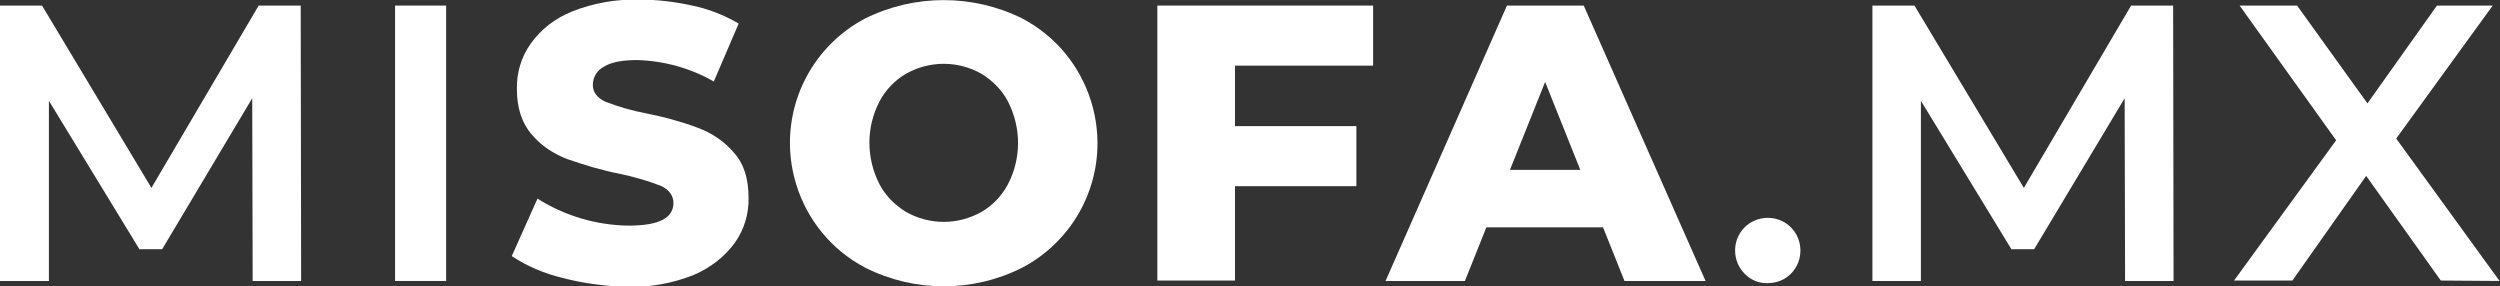
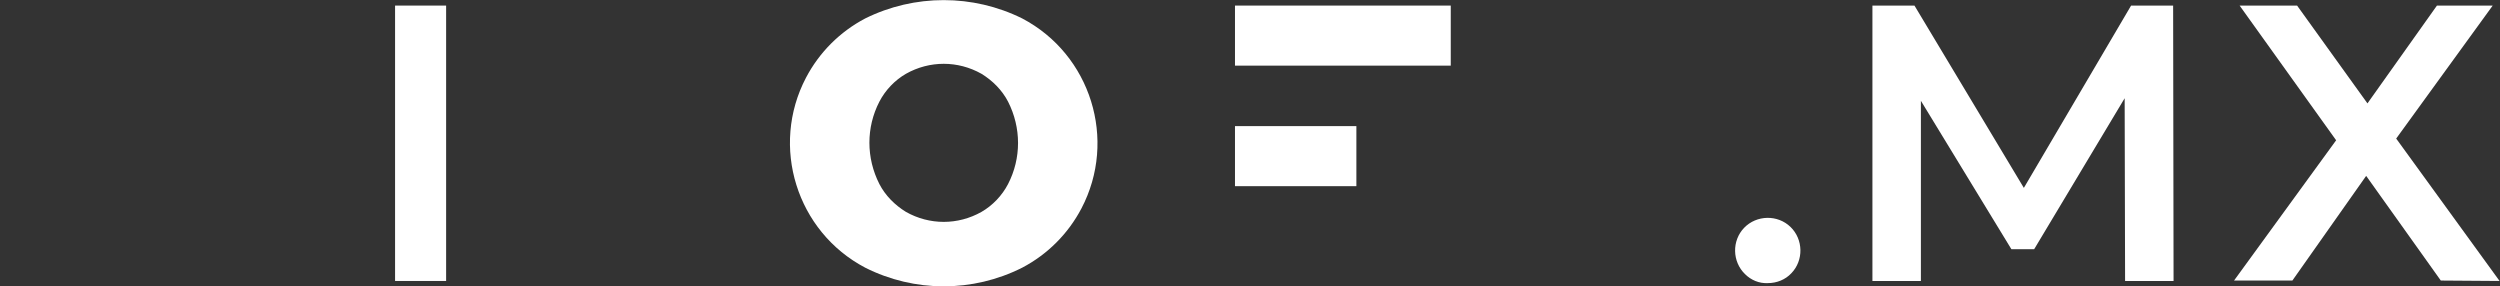
<svg xmlns="http://www.w3.org/2000/svg" version="1.1" id="Layer_1" x="0px" y="0px" viewBox="0 0 582.8 66.7" style="enable-background:new 0 0 582.8 66.7;" xml:space="preserve">
  <rect x="0" y="0" width="582.8" height="66.7" fill="#333333" stroke="none" />
  <style type="text/css">
	.st0{fill:#FFFFFF;}
</style>
-   <path class="st0" d="M58.9,65.4l-0.1-42.5L37.8,58.1h-5.3L11.4,23.5v42H0V1.3h9.8l25.5,42.5l25-42.5h9.8l0.1,64.2H58.9z" />
  <path class="st0" d="M92.1,1.3H104v64.2H92.1V1.3z" />
-   <path class="st0" d="M131.2,64.8c-4.2-1-8.3-2.7-11.9-5.1l6-13.4c6.3,4,13.7,6.2,21.2,6.3c7,0,10.4-1.7,10.5-5.2c0-1.8-1-3.2-3-4.1  c-3.1-1.2-6.3-2.1-9.6-2.8c-4.1-0.8-8.1-2-12.1-3.4c-3.2-1.2-6.1-3.1-8.3-5.7c-2.3-2.6-3.5-6.2-3.5-10.6c-0.1-3.8,1-7.5,3.2-10.6  c2.4-3.4,5.7-5.9,9.6-7.5c5-2,10.3-2.9,15.6-2.8c4.2,0,8.4,0.5,12.5,1.4c3.8,0.8,7.4,2.2,10.8,4.2L166.4,19  c-5.4-3.1-11.5-4.8-17.8-5c-3.6,0-6.2,0.5-7.9,1.6c-1.5,0.8-2.5,2.4-2.5,4.2c0,1.7,1,3,2.9,3.9c3.1,1.2,6.2,2.1,9.4,2.7  c4.1,0.8,8.2,1.9,12.2,3.4c3.2,1.2,6.1,3.1,8.3,5.7c2.4,2.6,3.5,6.1,3.5,10.6c0.1,3.7-1,7.4-3.2,10.5c-2.4,3.3-5.8,5.9-9.6,7.5  c-5,2-10.3,2.9-15.6,2.8C141.2,66.7,136.1,66.1,131.2,64.8z" />
  <path class="st0" d="M201.7,62.4c-16-8.4-22.2-28.3-13.8-44.3c3.1-5.9,7.9-10.7,13.8-13.8c11.5-5.7,25.1-5.7,36.6,0  c16,8.4,22.2,28.3,13.8,44.3c-3.1,5.9-7.9,10.7-13.8,13.8C226.8,68.2,213.2,68.2,201.7,62.4L201.7,62.4z M228.8,49.4  c2.6-1.5,4.8-3.8,6.2-6.5c3.1-6,3.1-13.1,0-19.2c-1.4-2.7-3.6-4.9-6.2-6.5c-5.5-3.1-12.1-3.1-17.6,0c-2.6,1.5-4.8,3.8-6.2,6.5  c-3.1,6-3.1,13.1,0,19.2c1.4,2.7,3.6,4.9,6.2,6.5C216.7,52.5,223.3,52.5,228.8,49.4z" />
-   <path class="st0" d="M287.9,15.3v14.1h28.3v14h-28.3v22h-18.1V1.3h50.3v14L287.9,15.3z" />
-   <path class="st0" d="M373.7,53h-27.2l-5,12.5H323l28.3-64.2h17.9l28.4,64.2h-18.9L373.7,53z M368.4,39.6l-8.2-20.5l-8.2,20.5H368.4z  " />
+   <path class="st0" d="M287.9,15.3v14.1h28.3v14h-28.3v22V1.3h50.3v14L287.9,15.3z" />
  <path class="st0" d="M406.8,63.9c-3-2.9-3.1-7.8-0.2-10.8c2.9-3,7.8-3.1,10.8-0.2s3.1,7.8,0.2,10.8c-1.4,1.5-3.4,2.3-5.5,2.3  C410.1,66.1,408.2,65.3,406.8,63.9z" />
  <path class="st0" d="M495.4,65.4l-0.1-42.5l-21.1,35.2h-5.3l-21.1-34.6v42h-11.3V1.3h9.8l25.5,42.5l25-42.5h9.8l0.1,64.2H495.4z" />
  <path class="st0" d="M569,65.4l-17.4-24.4l-17.2,24.4h-13.6l23.8-32.7L522.1,1.3h13.4l16.4,22.8l16.2-22.8h13l-22.5,31l24.1,33.2  L569,65.4z" />
</svg>